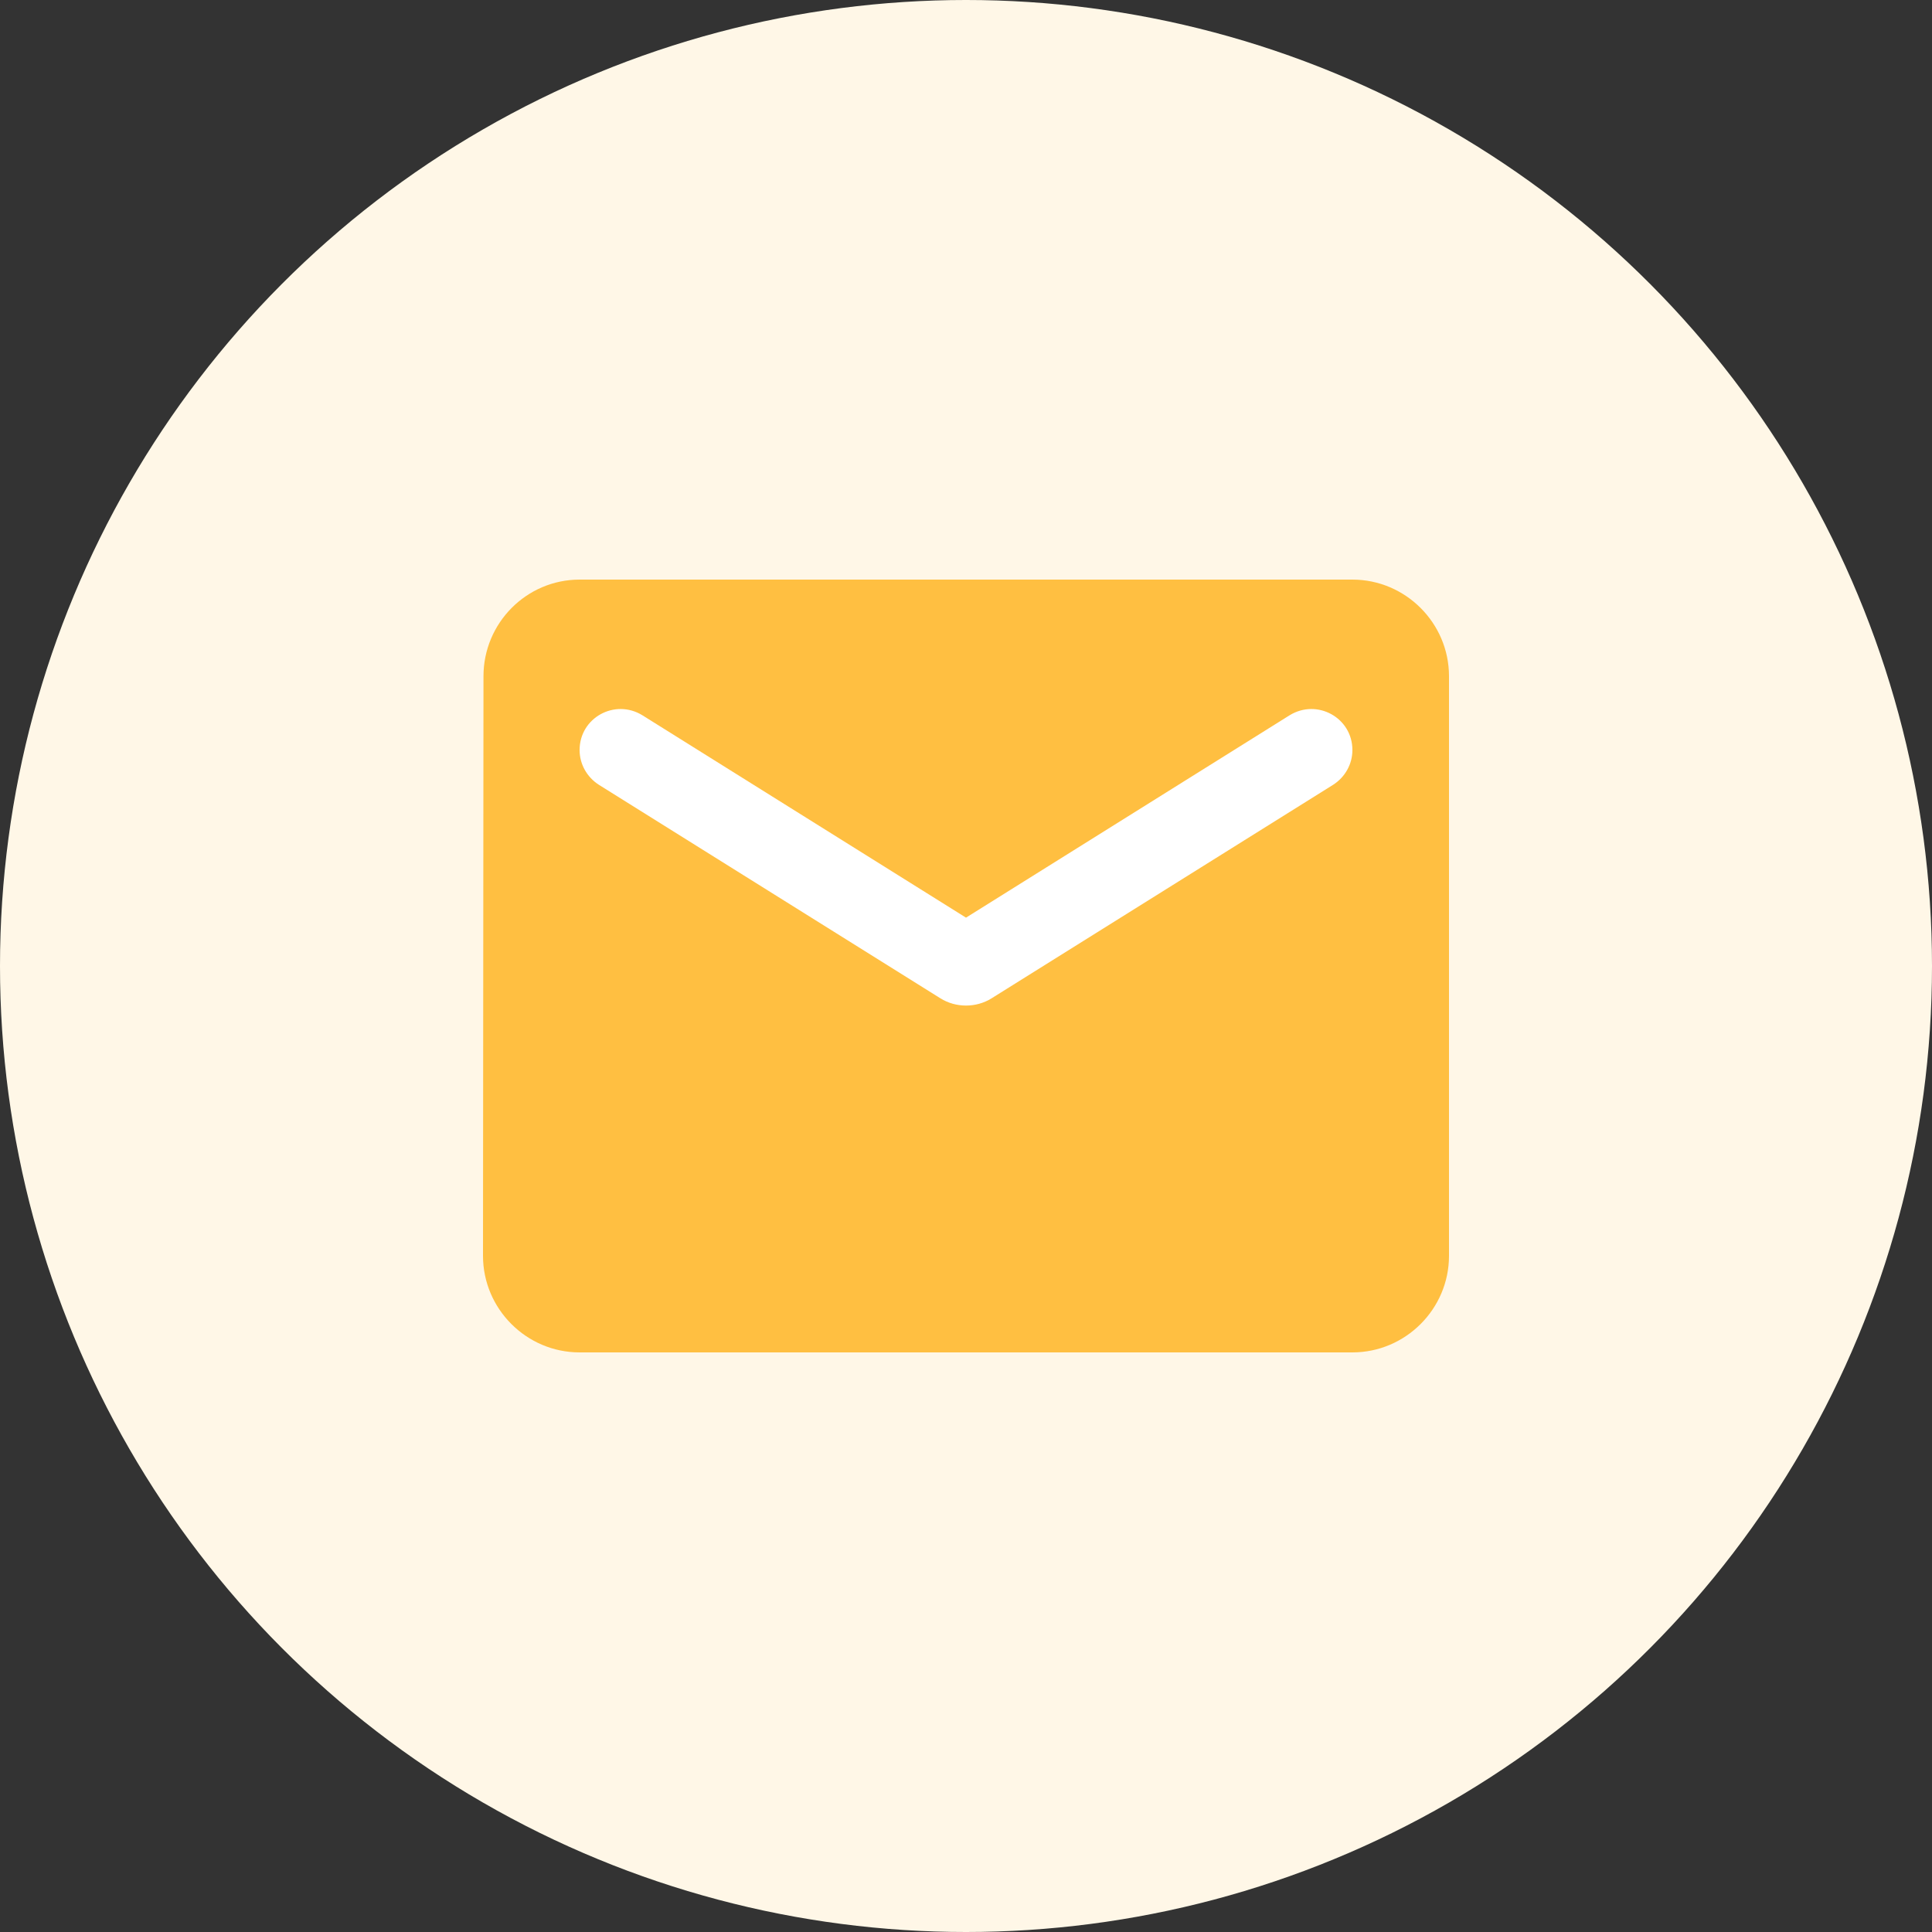
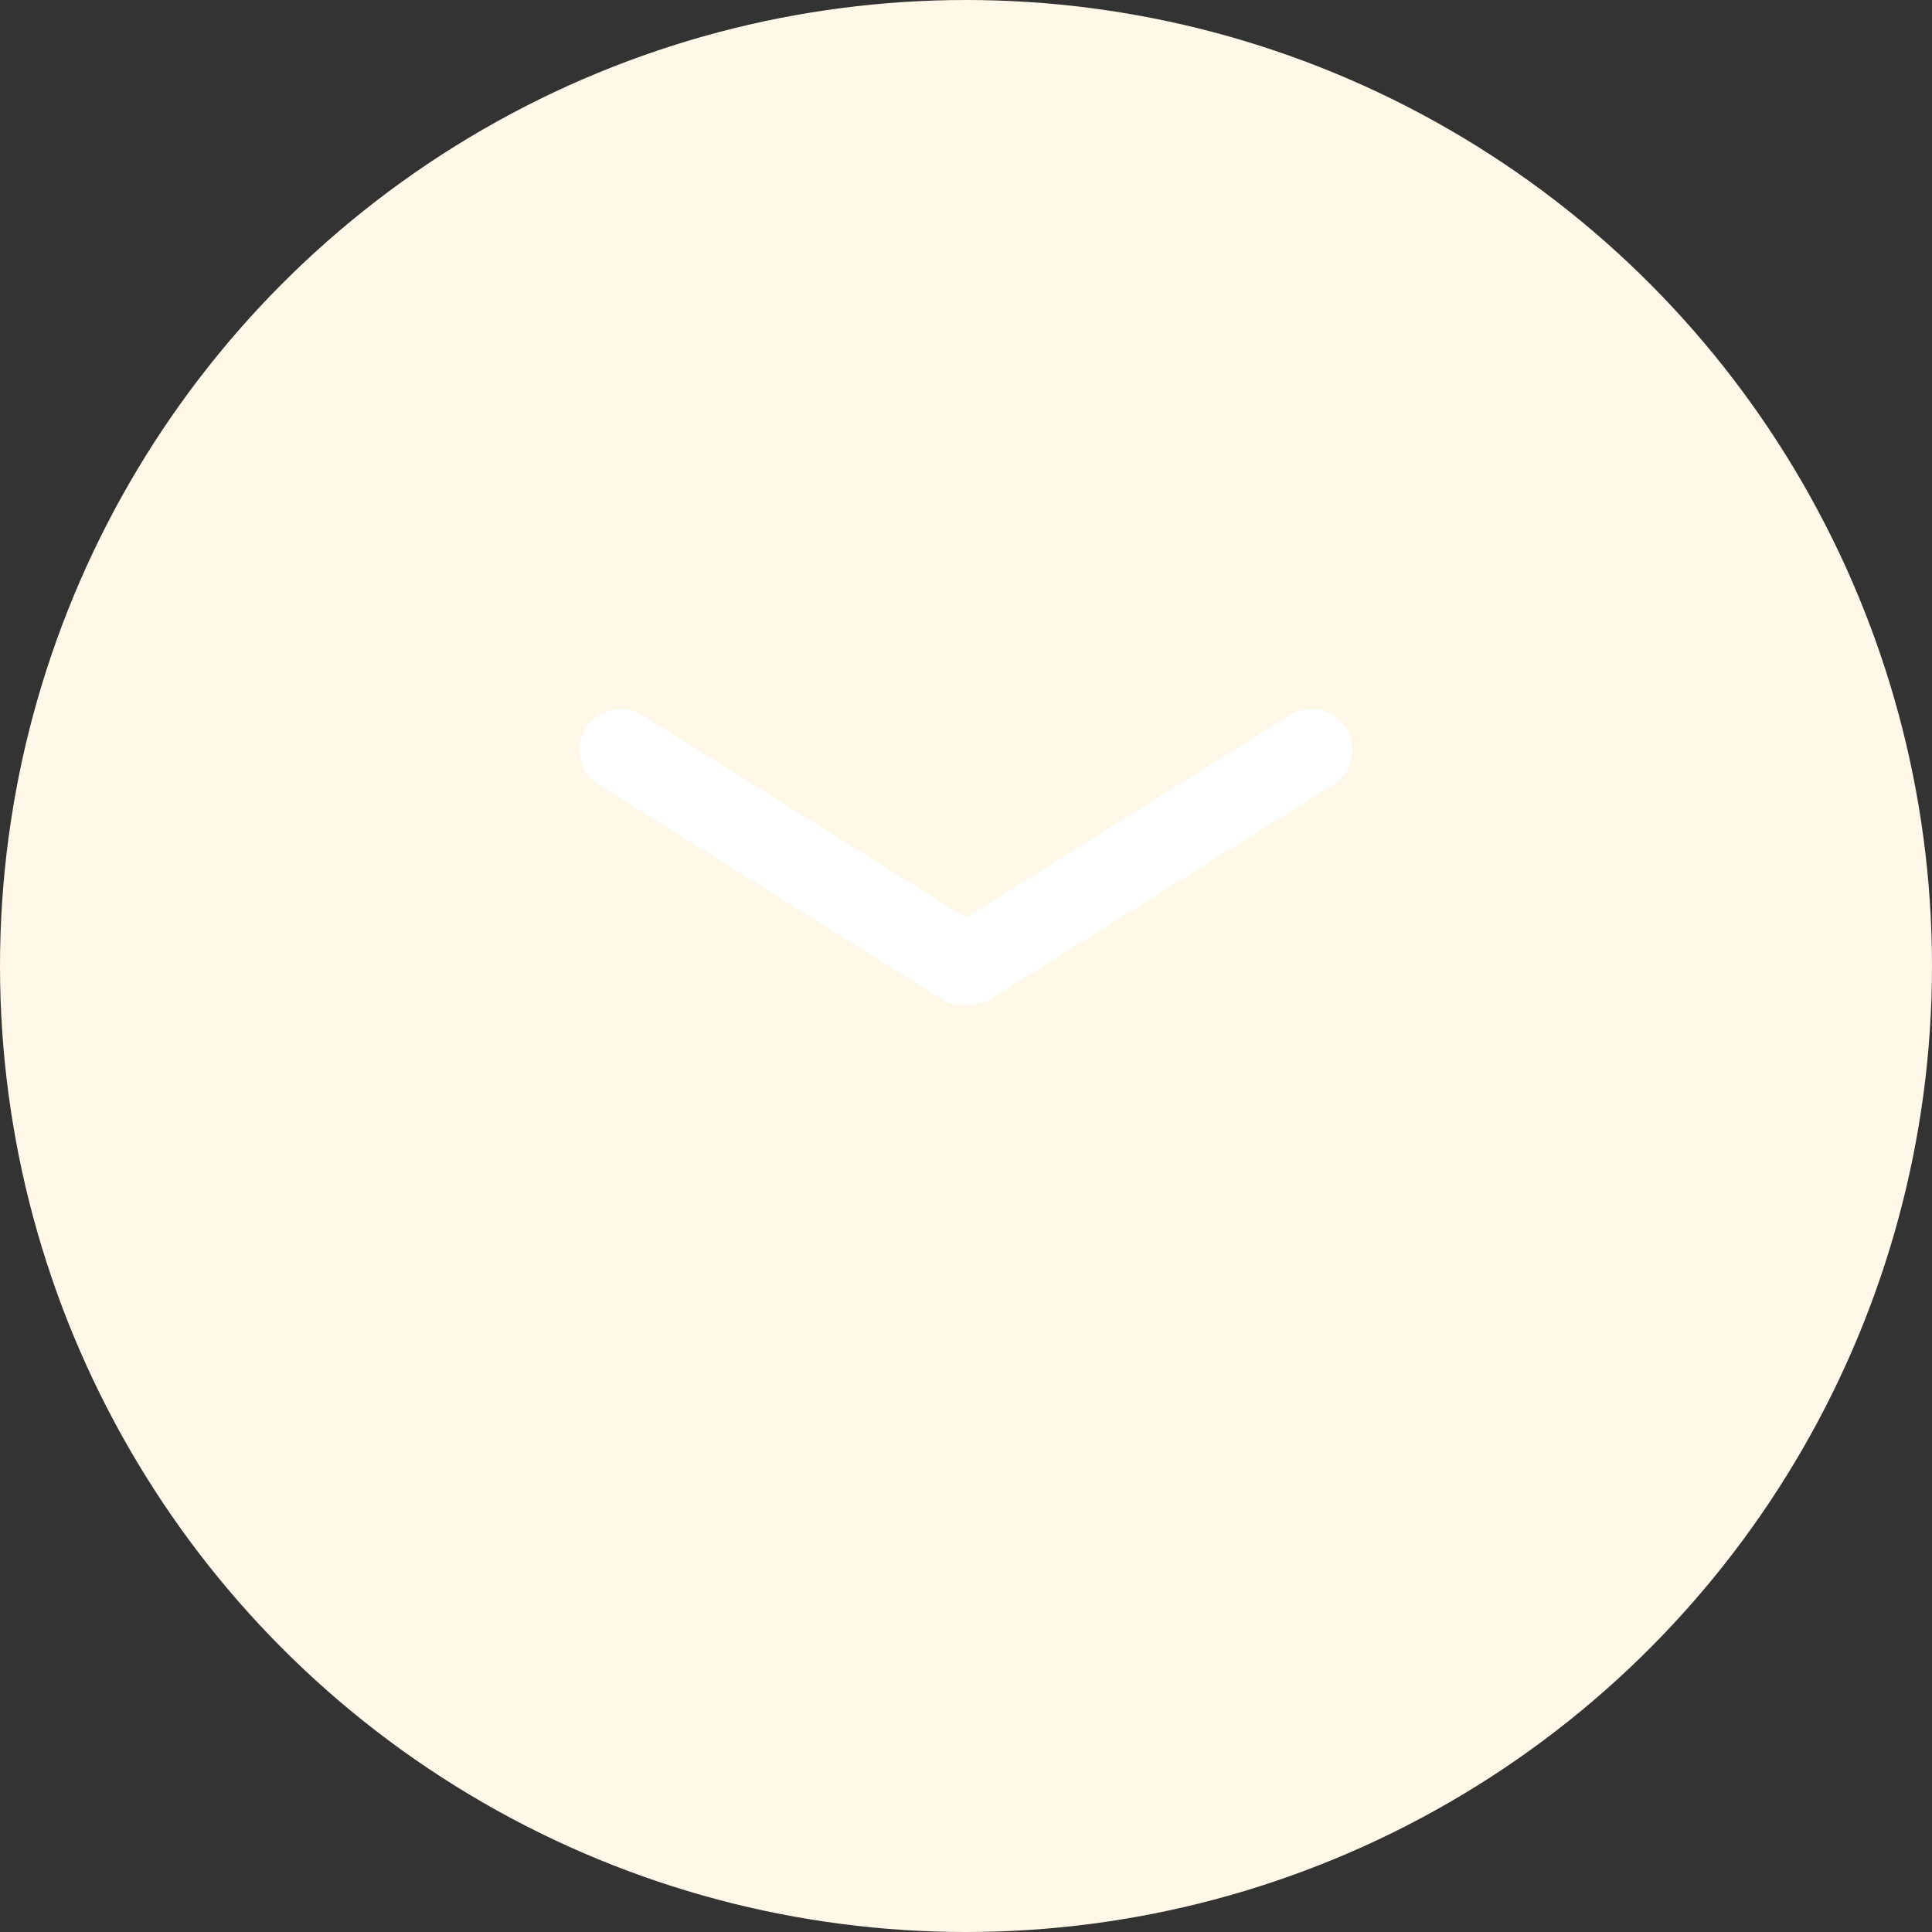
<svg xmlns="http://www.w3.org/2000/svg" width="40" height="40" viewBox="0 0 40 40" fill="none">
  <rect x="0" y="0" width="40" height="40" fill="#333333" stroke="none" />
  <g id="Group 28068">
    <circle id="Ellipse 19" cx="20" cy="20" r="20" fill="#FFF7E7" />
    <g id="Group 394">
      <g id="Group 393">
-         <path id="Path" d="M28 12H12C10.9 12 10.01 12.9 10.01 14L10 26C10 27.1 10.9 28 12 28H28C29.1 28 30 27.1 30 26V14C30 12.9 29.1 12 28 12Z" fill="#FFBF41" />
        <path id="Path_2" d="M27.6 16.249L20.53 20.669C20.21 20.869 19.79 20.869 19.47 20.669L12.4 16.249C12.15 16.089 12 15.819 12 15.529C12 14.859 12.73 14.459 13.3 14.809L20 18.999L26.7 14.809C27.27 14.459 28 14.859 28 15.529C28 15.819 27.85 16.089 27.6 16.249Z" fill="white" />
      </g>
    </g>
  </g>
</svg>